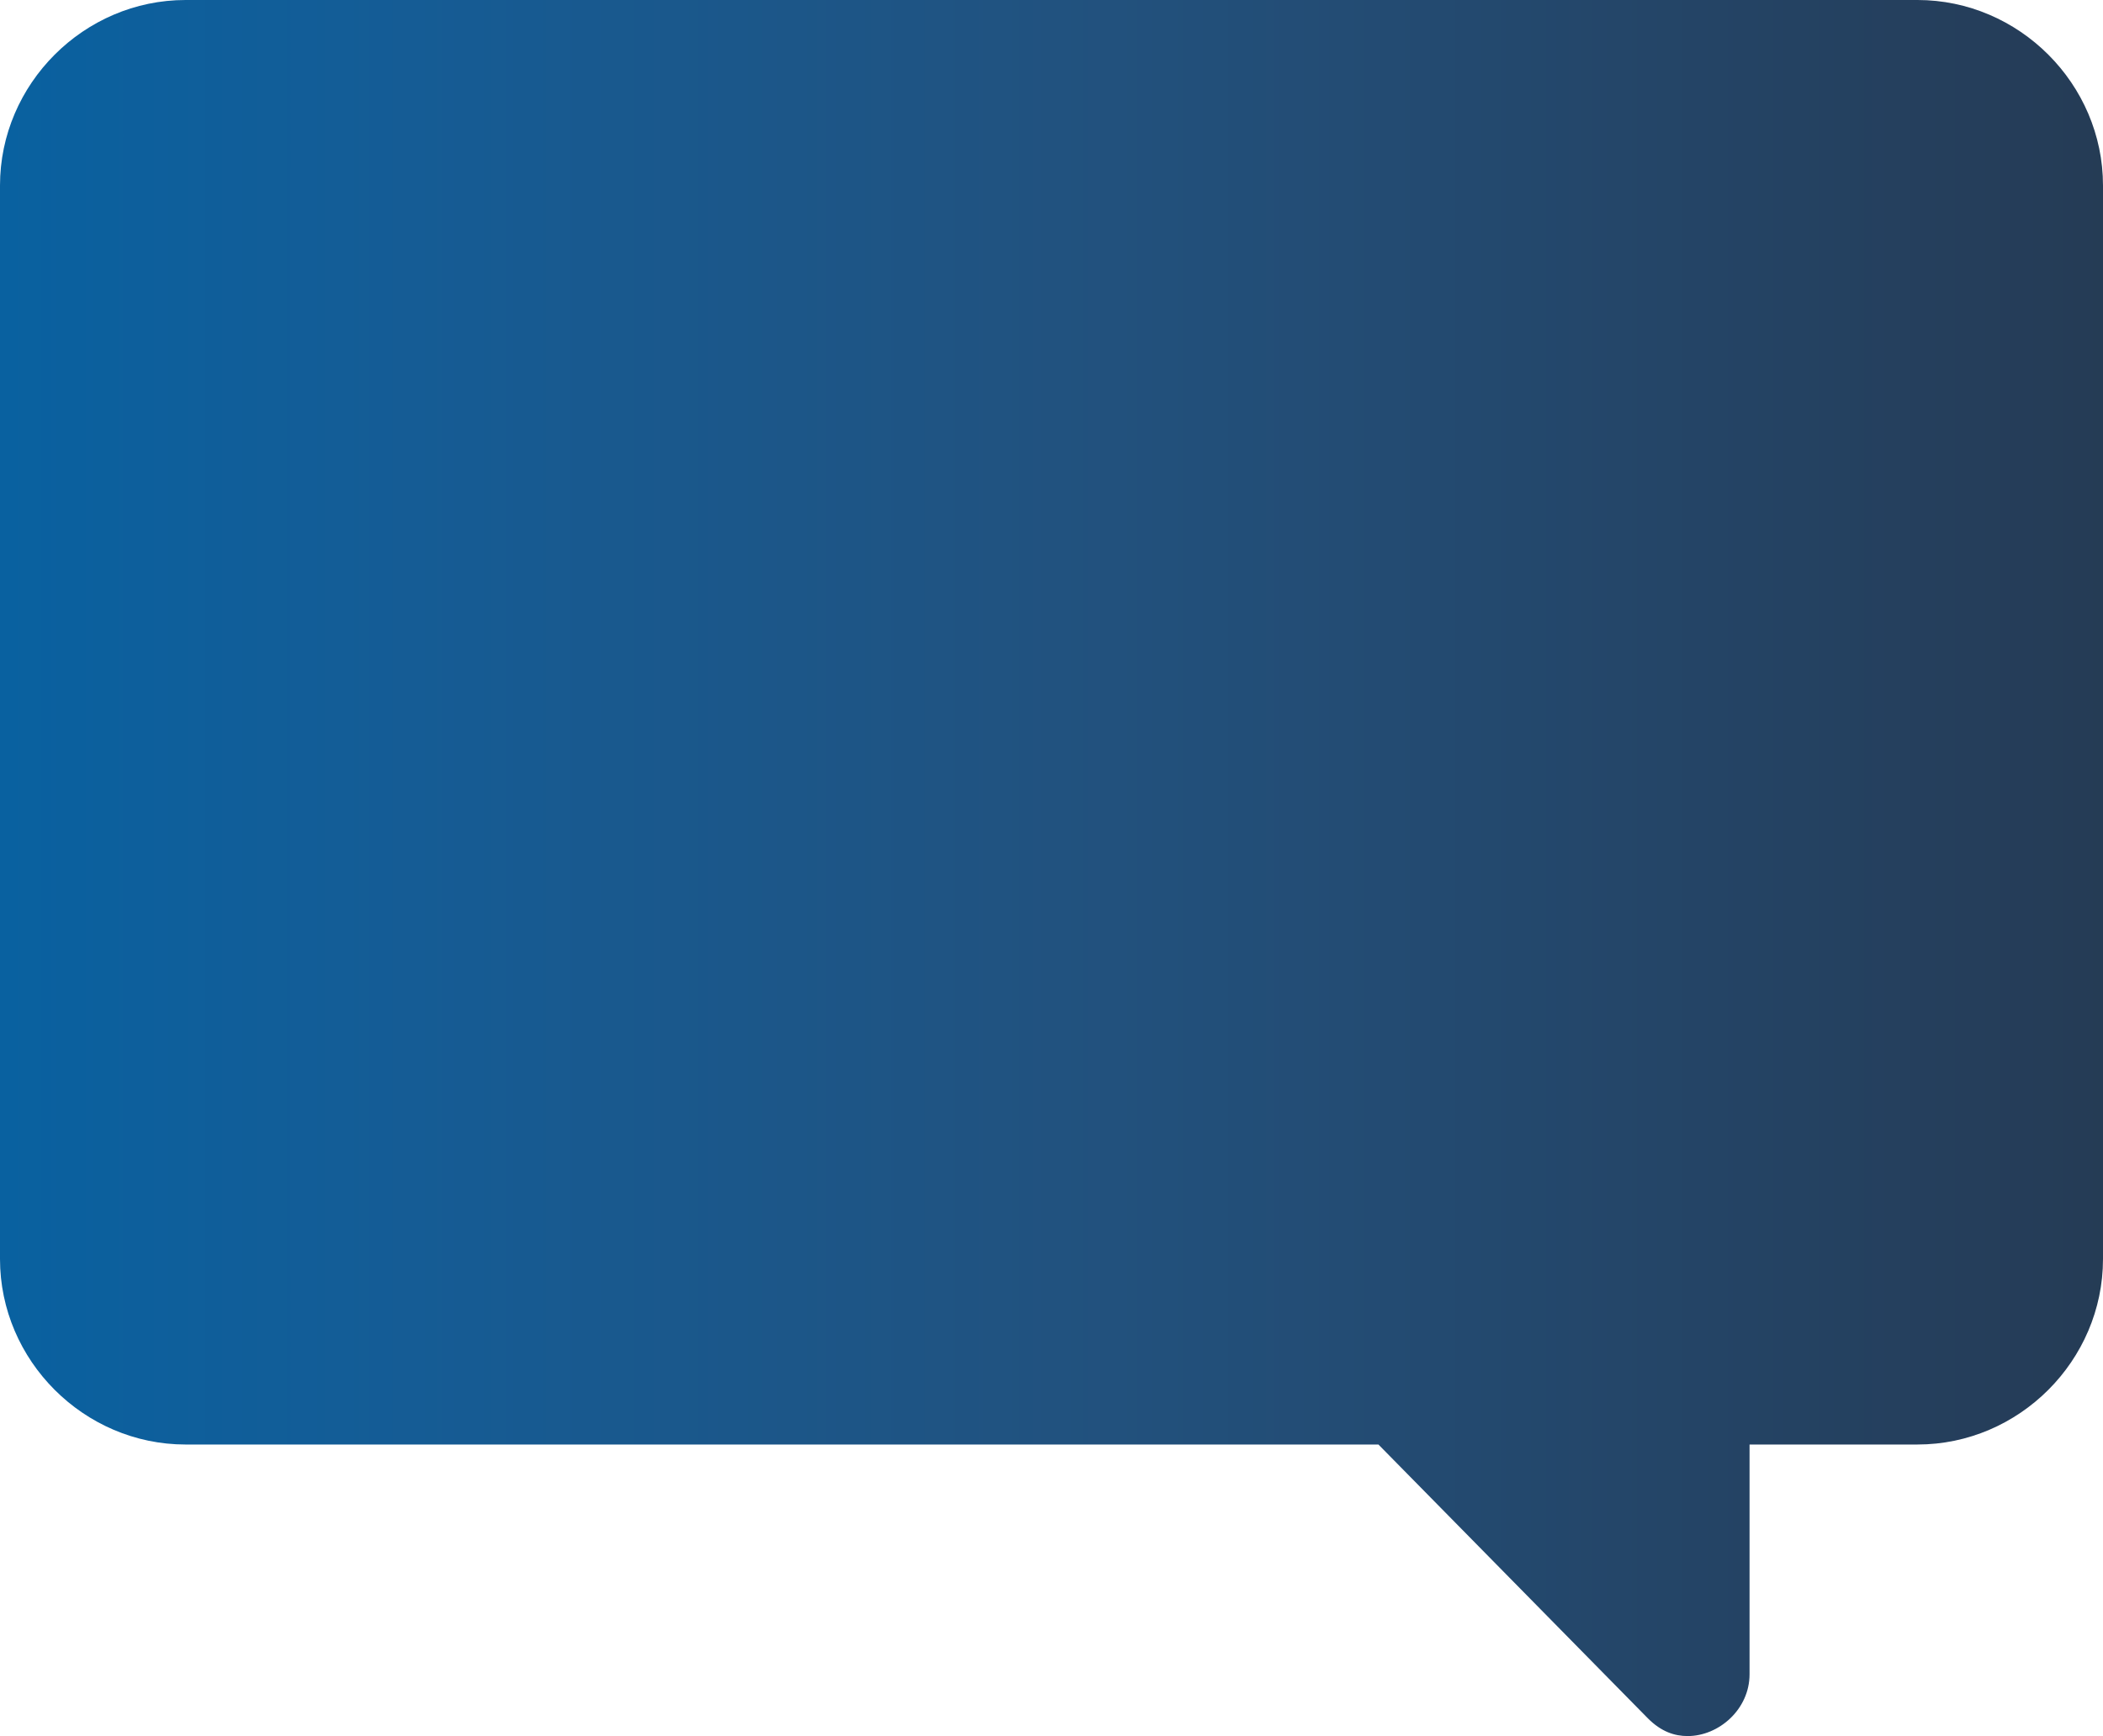
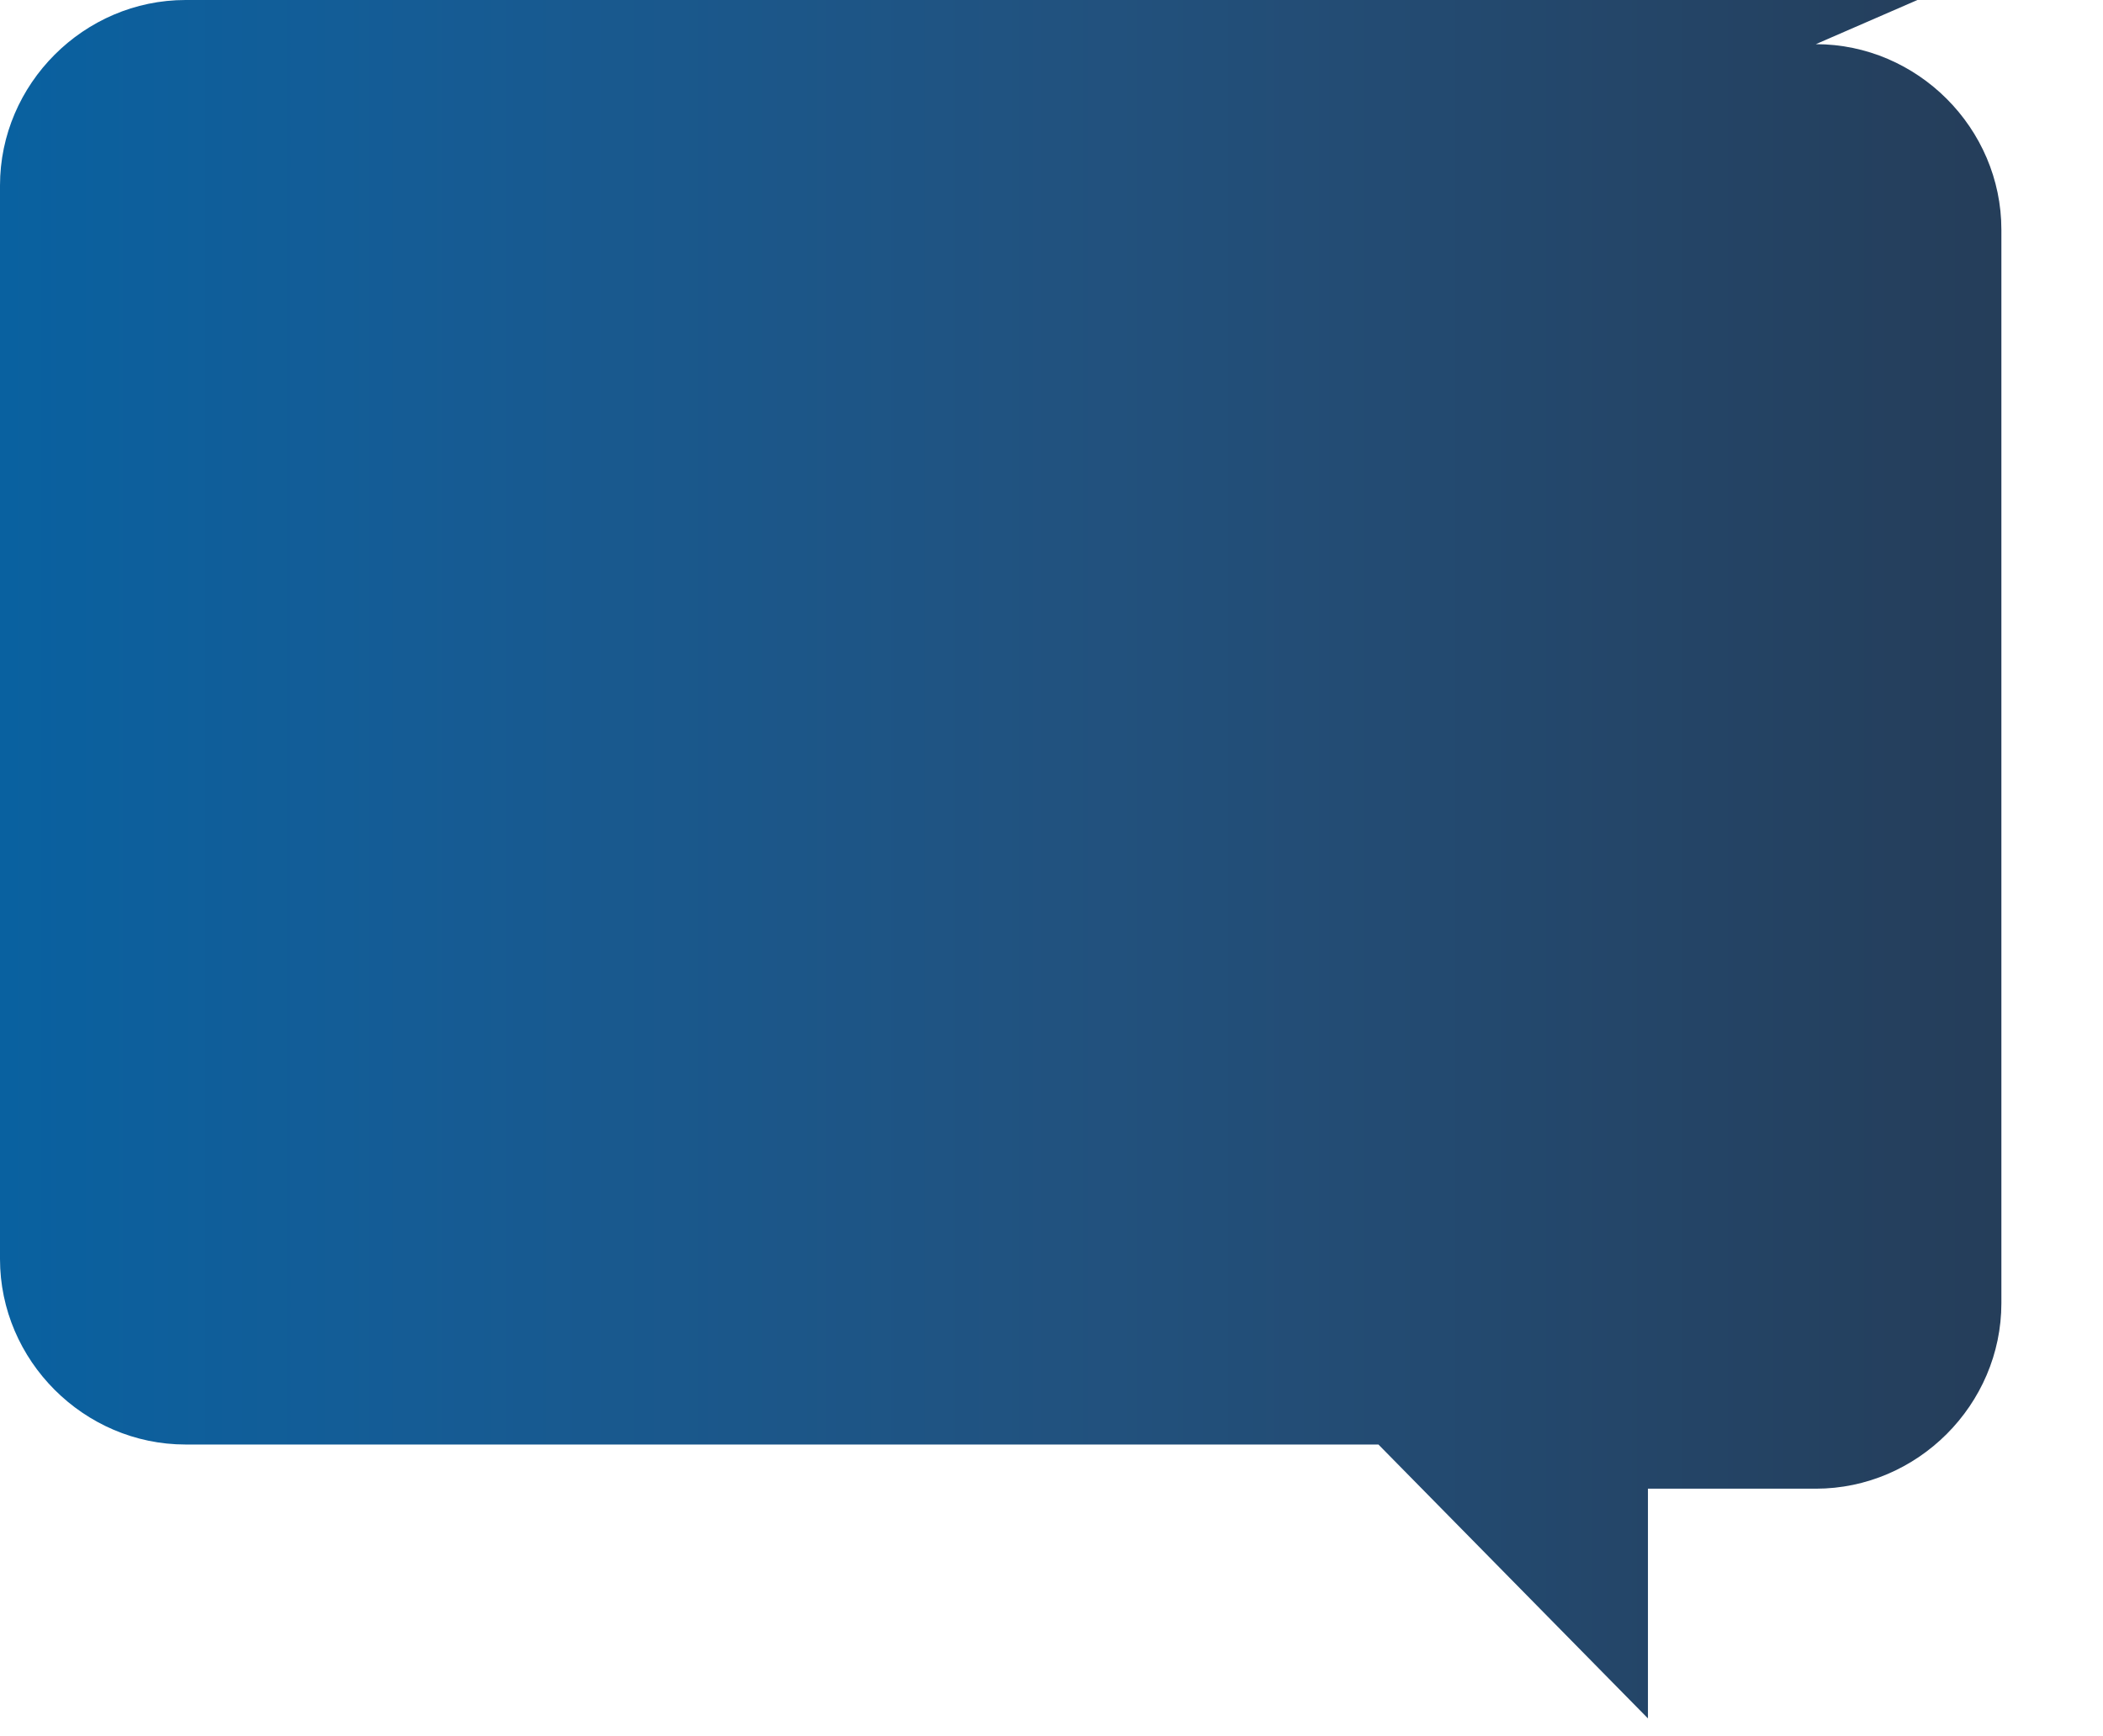
<svg xmlns="http://www.w3.org/2000/svg" enable-background="new 0 0 47.6 39.3" viewBox="0 0 47.6 39.3">
  <linearGradient id="a" gradientUnits="userSpaceOnUse" x1="0" x2="47.6" y1="19.65" y2="19.65">
    <stop offset="0" stop-color="#0961a0" />
    <stop offset=".195" stop-color="#155c95" />
    <stop offset=".53" stop-color="#22517d" />
    <stop offset=".962" stop-color="#253d59" />
    <stop offset="1" stop-color="#253c55" />
  </linearGradient>
-   <path d="m43.4 0h-39.2c-2.3 0-4.2 1.9-4.2 4.2v24.3c0 2.3 1.9 4.2 4.2 4.2h27l6.1 6.2c.3.3.6.4.9.4.7 0 1.4-.6 1.4-1.4v-5.2h3.8c2.3 0 4.2-1.9 4.2-4.2v-24.3c0-2.3-1.9-4.2-4.2-4.2z" fill="url(#a)" />
+   <path d="m43.4 0h-39.2c-2.3 0-4.2 1.9-4.2 4.2v24.3c0 2.3 1.9 4.2 4.2 4.2h27l6.1 6.2v-5.2h3.8c2.3 0 4.2-1.9 4.2-4.2v-24.3c0-2.3-1.9-4.2-4.2-4.2z" fill="url(#a)" />
</svg>